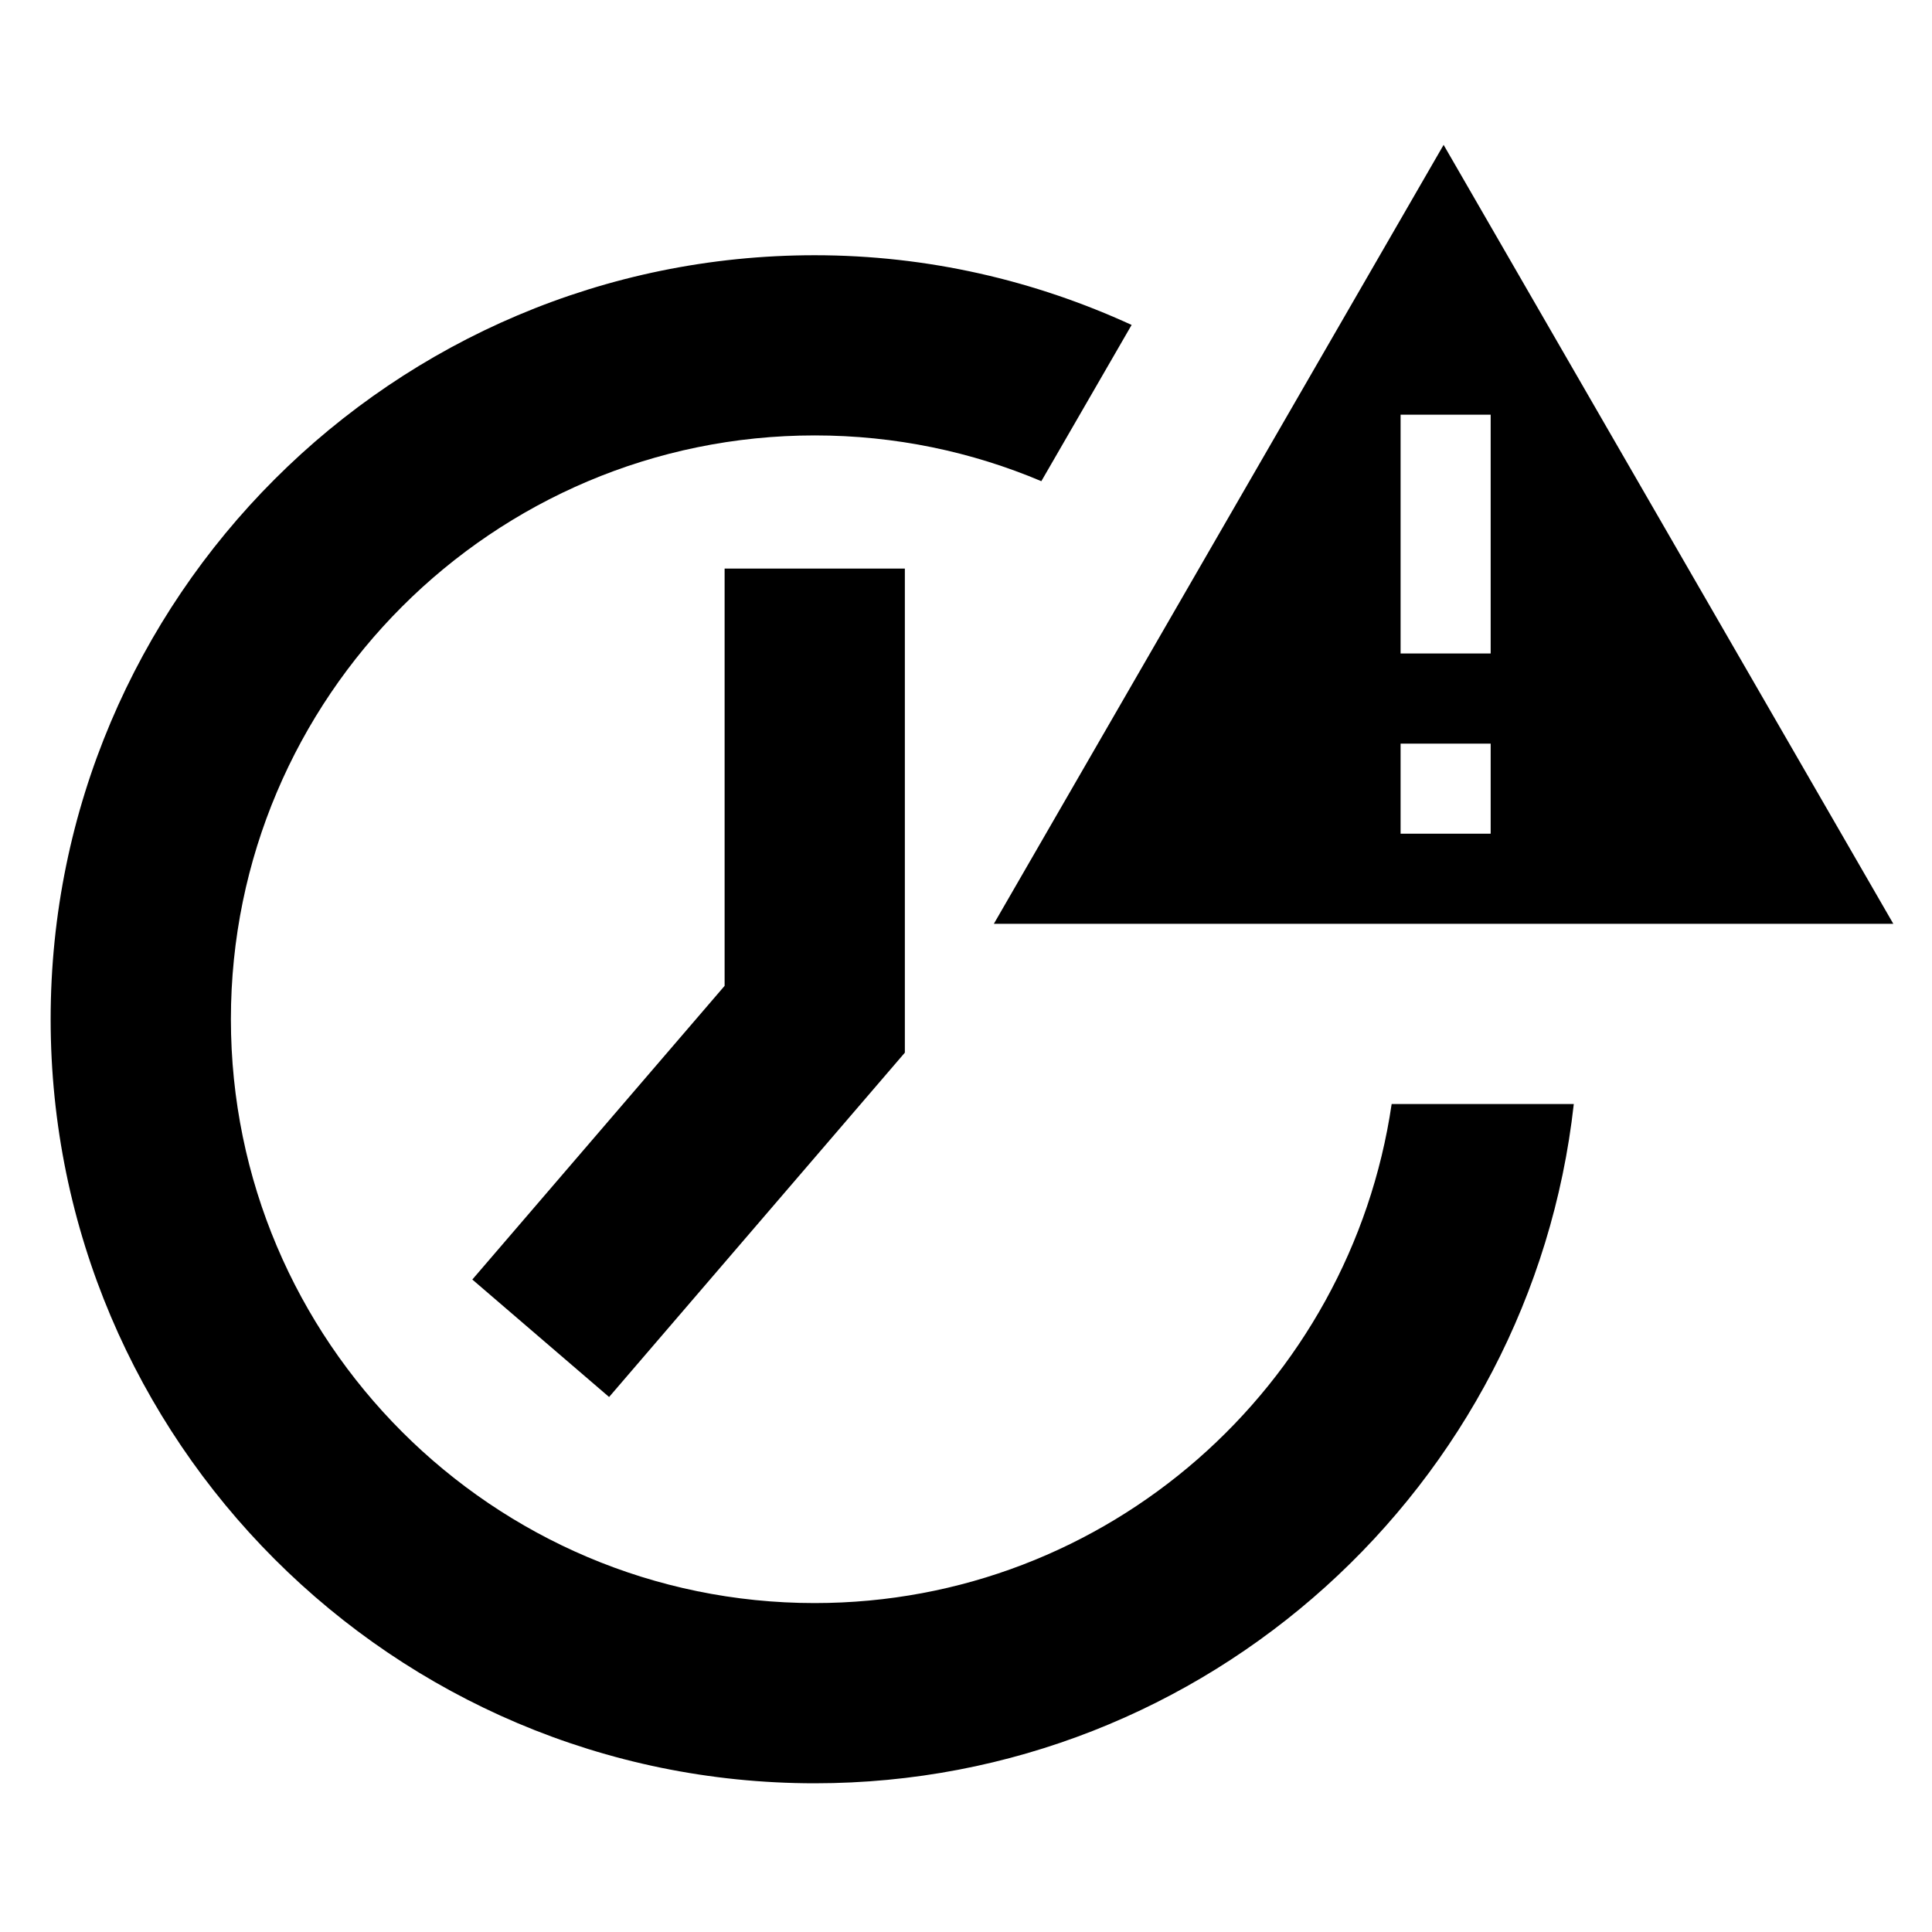
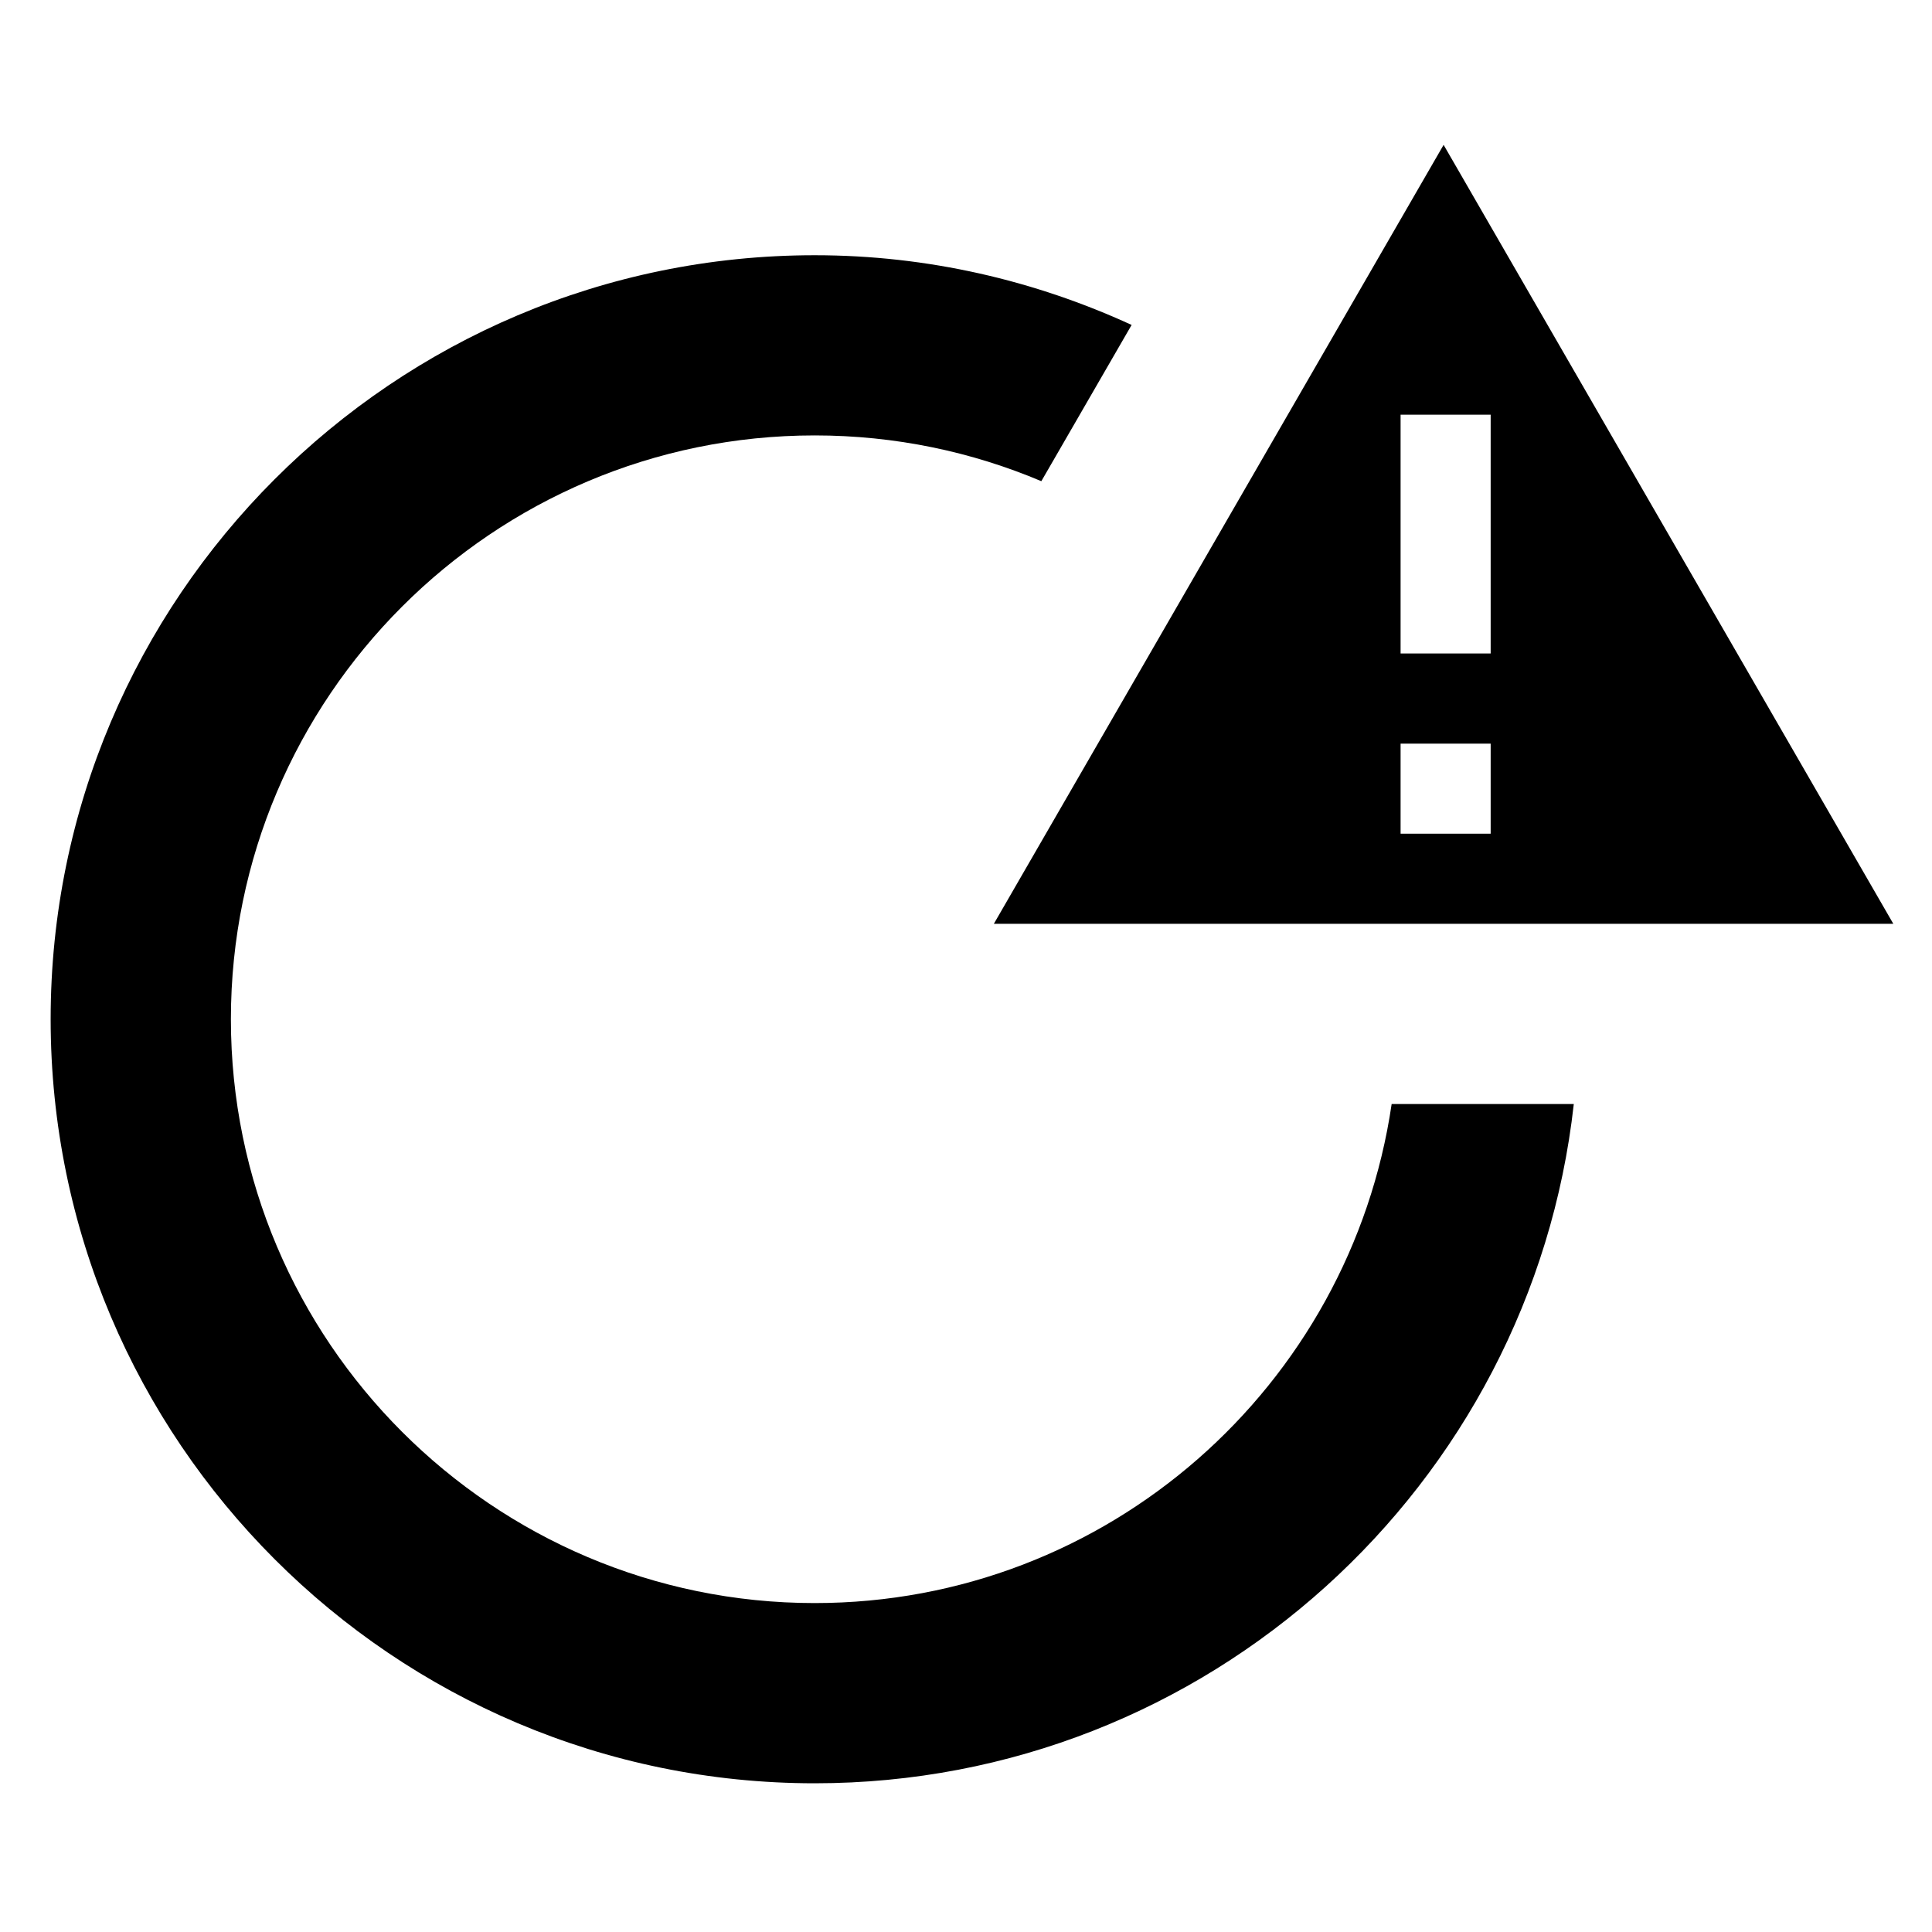
<svg xmlns="http://www.w3.org/2000/svg" fill="#000000" width="800px" height="800px" version="1.1" viewBox="144 144 512 512">
  <g>
-     <path d="m336.03 405.26-66.859 77.828 36.246 31.133 78.379-91.258v-128.28h-47.766z" />
    <path d="m359.91 568.83c-85.316 0-154.72-69.418-154.72-154.74 0-85.301 69.402-154.7 154.72-154.7 21.301 0 41.582 4.32 60.055 12.129l23.926-41.406c-25.621-11.762-53.996-18.473-83.98-18.473-111.66 0-202.49 90.797-202.49 202.45 0 111.67 90.832 202.5 202.49 202.5 104.04 0 189.91-78.891 201.16-180.01h-48.27c-10.953 74.672-75.215 132.25-152.89 132.25z" />
    <path d="m645.75 388.82-119.18-206.43-119.19 206.43zm-130.58-134.93h23.871v63.285h-23.871zm23.871 87.176v23.875h-23.871v-23.875z" />
  </g>
</svg>